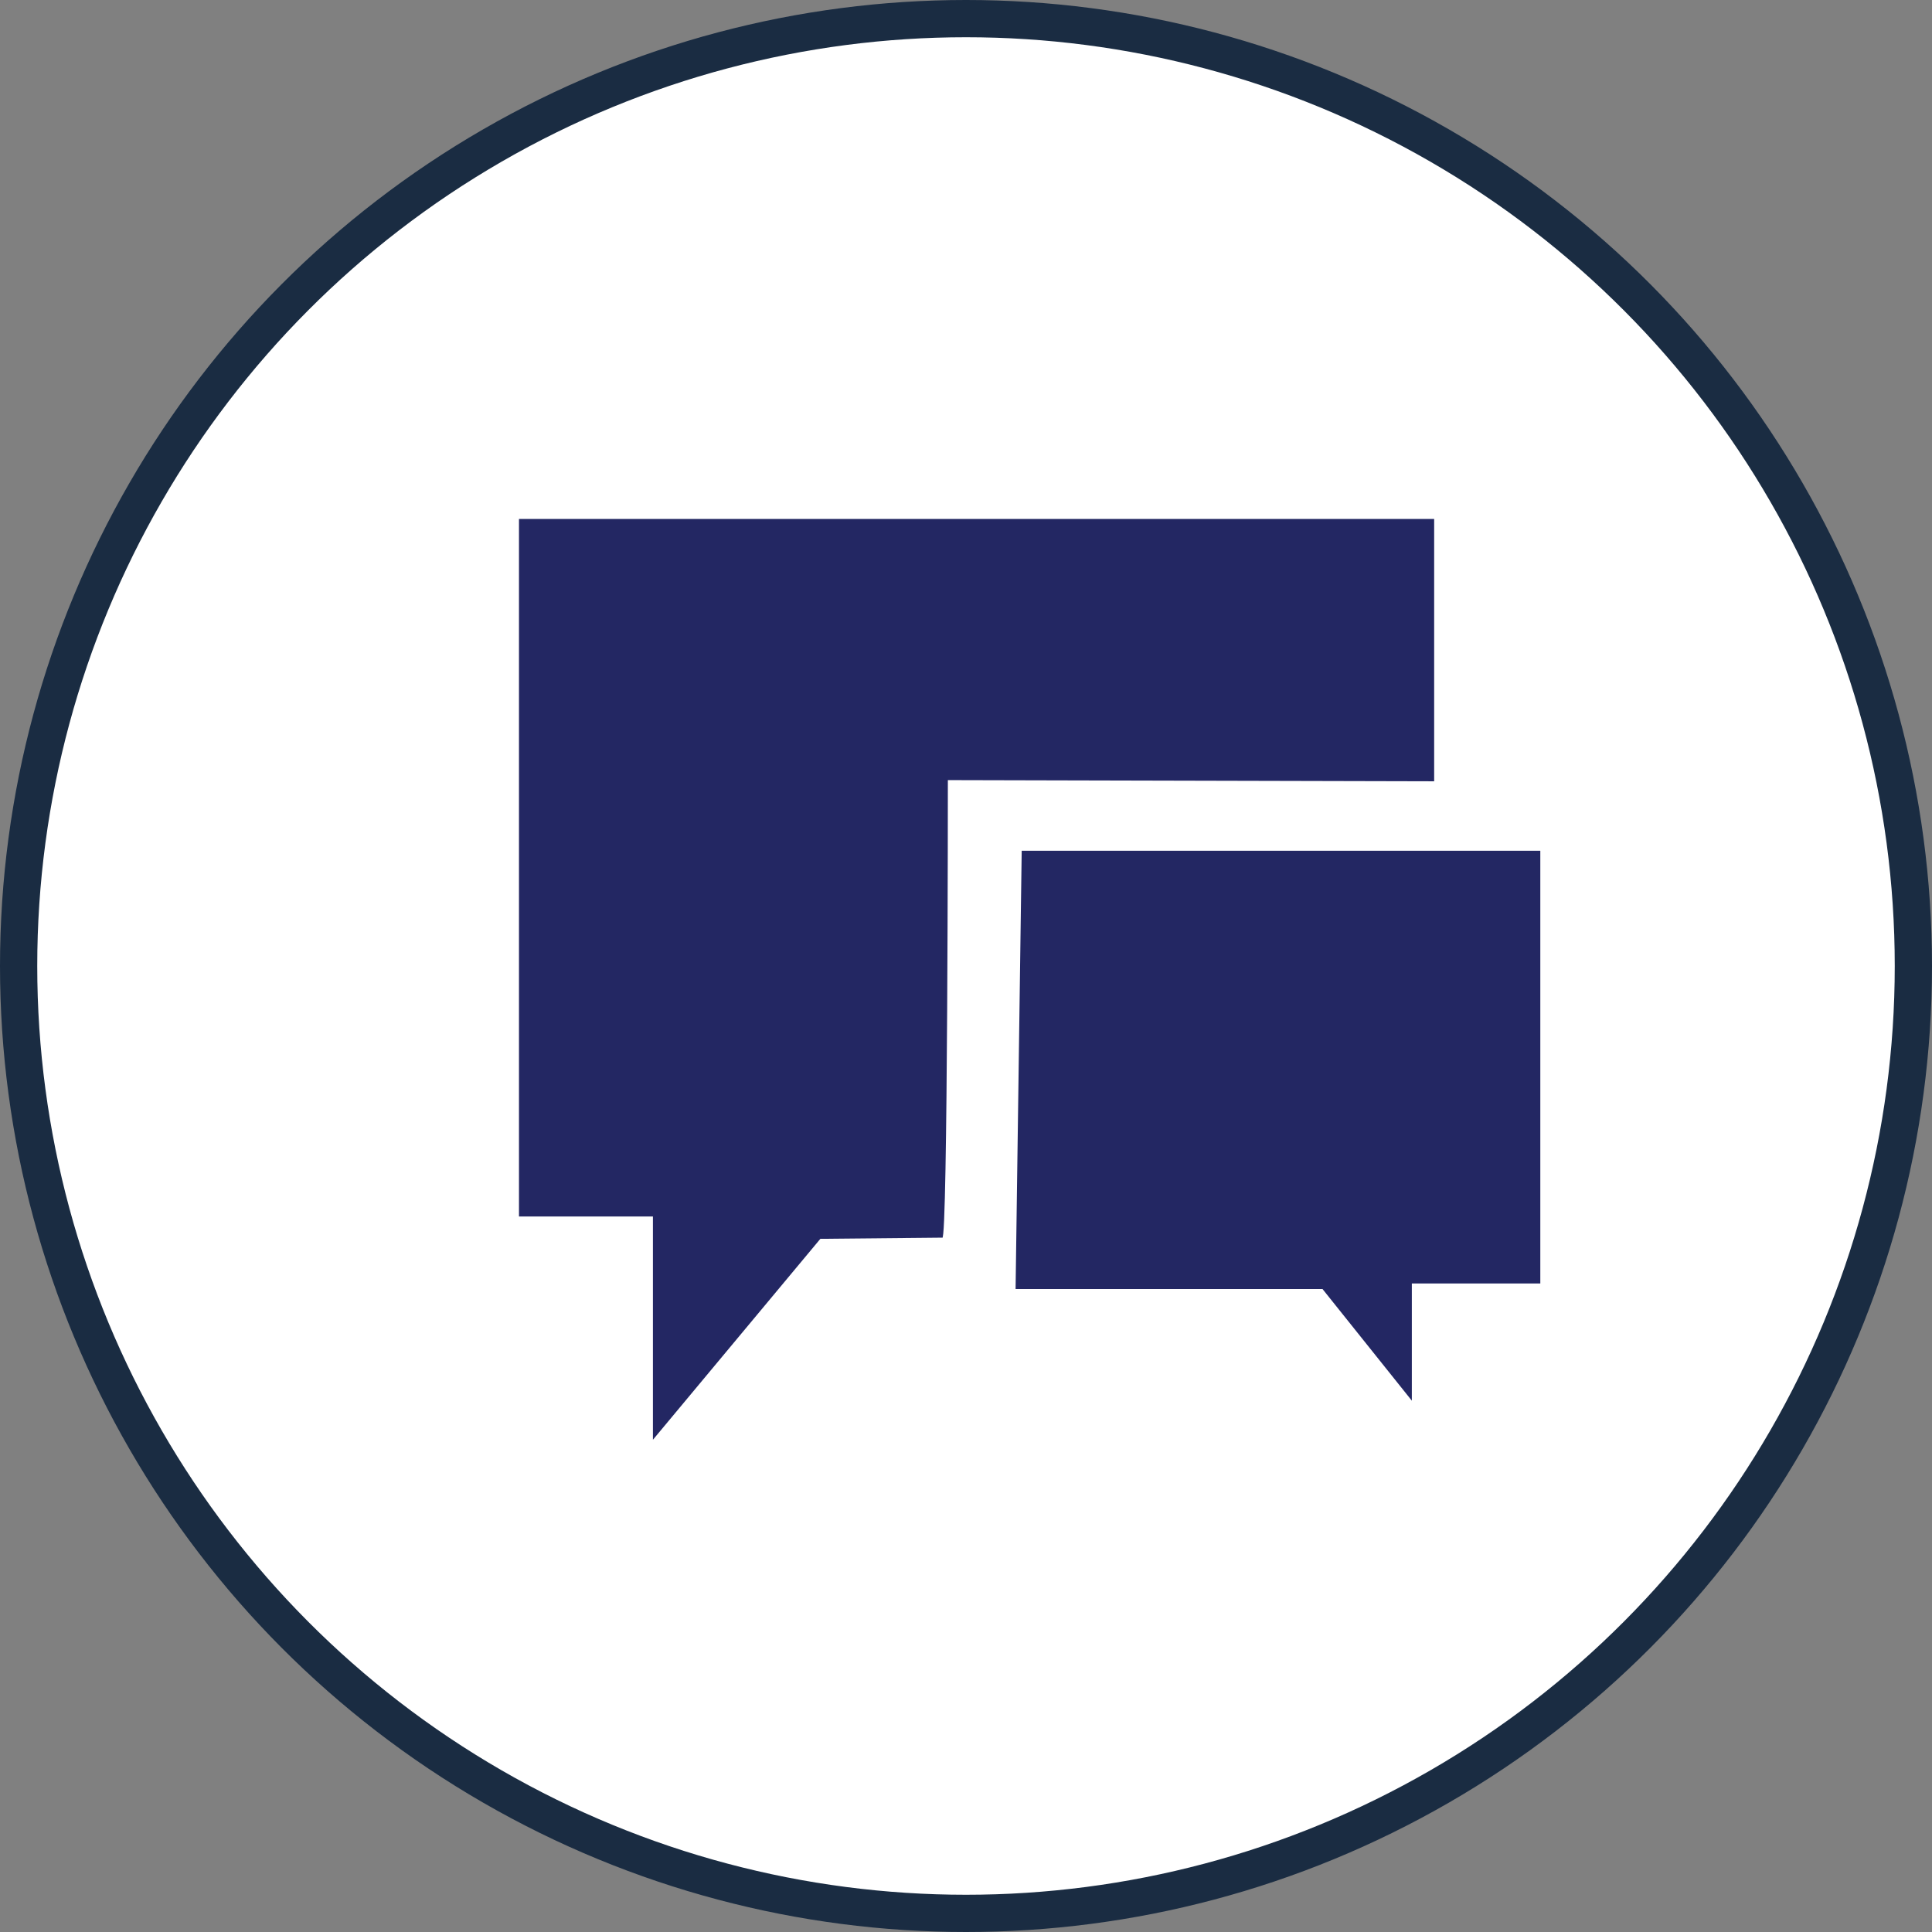
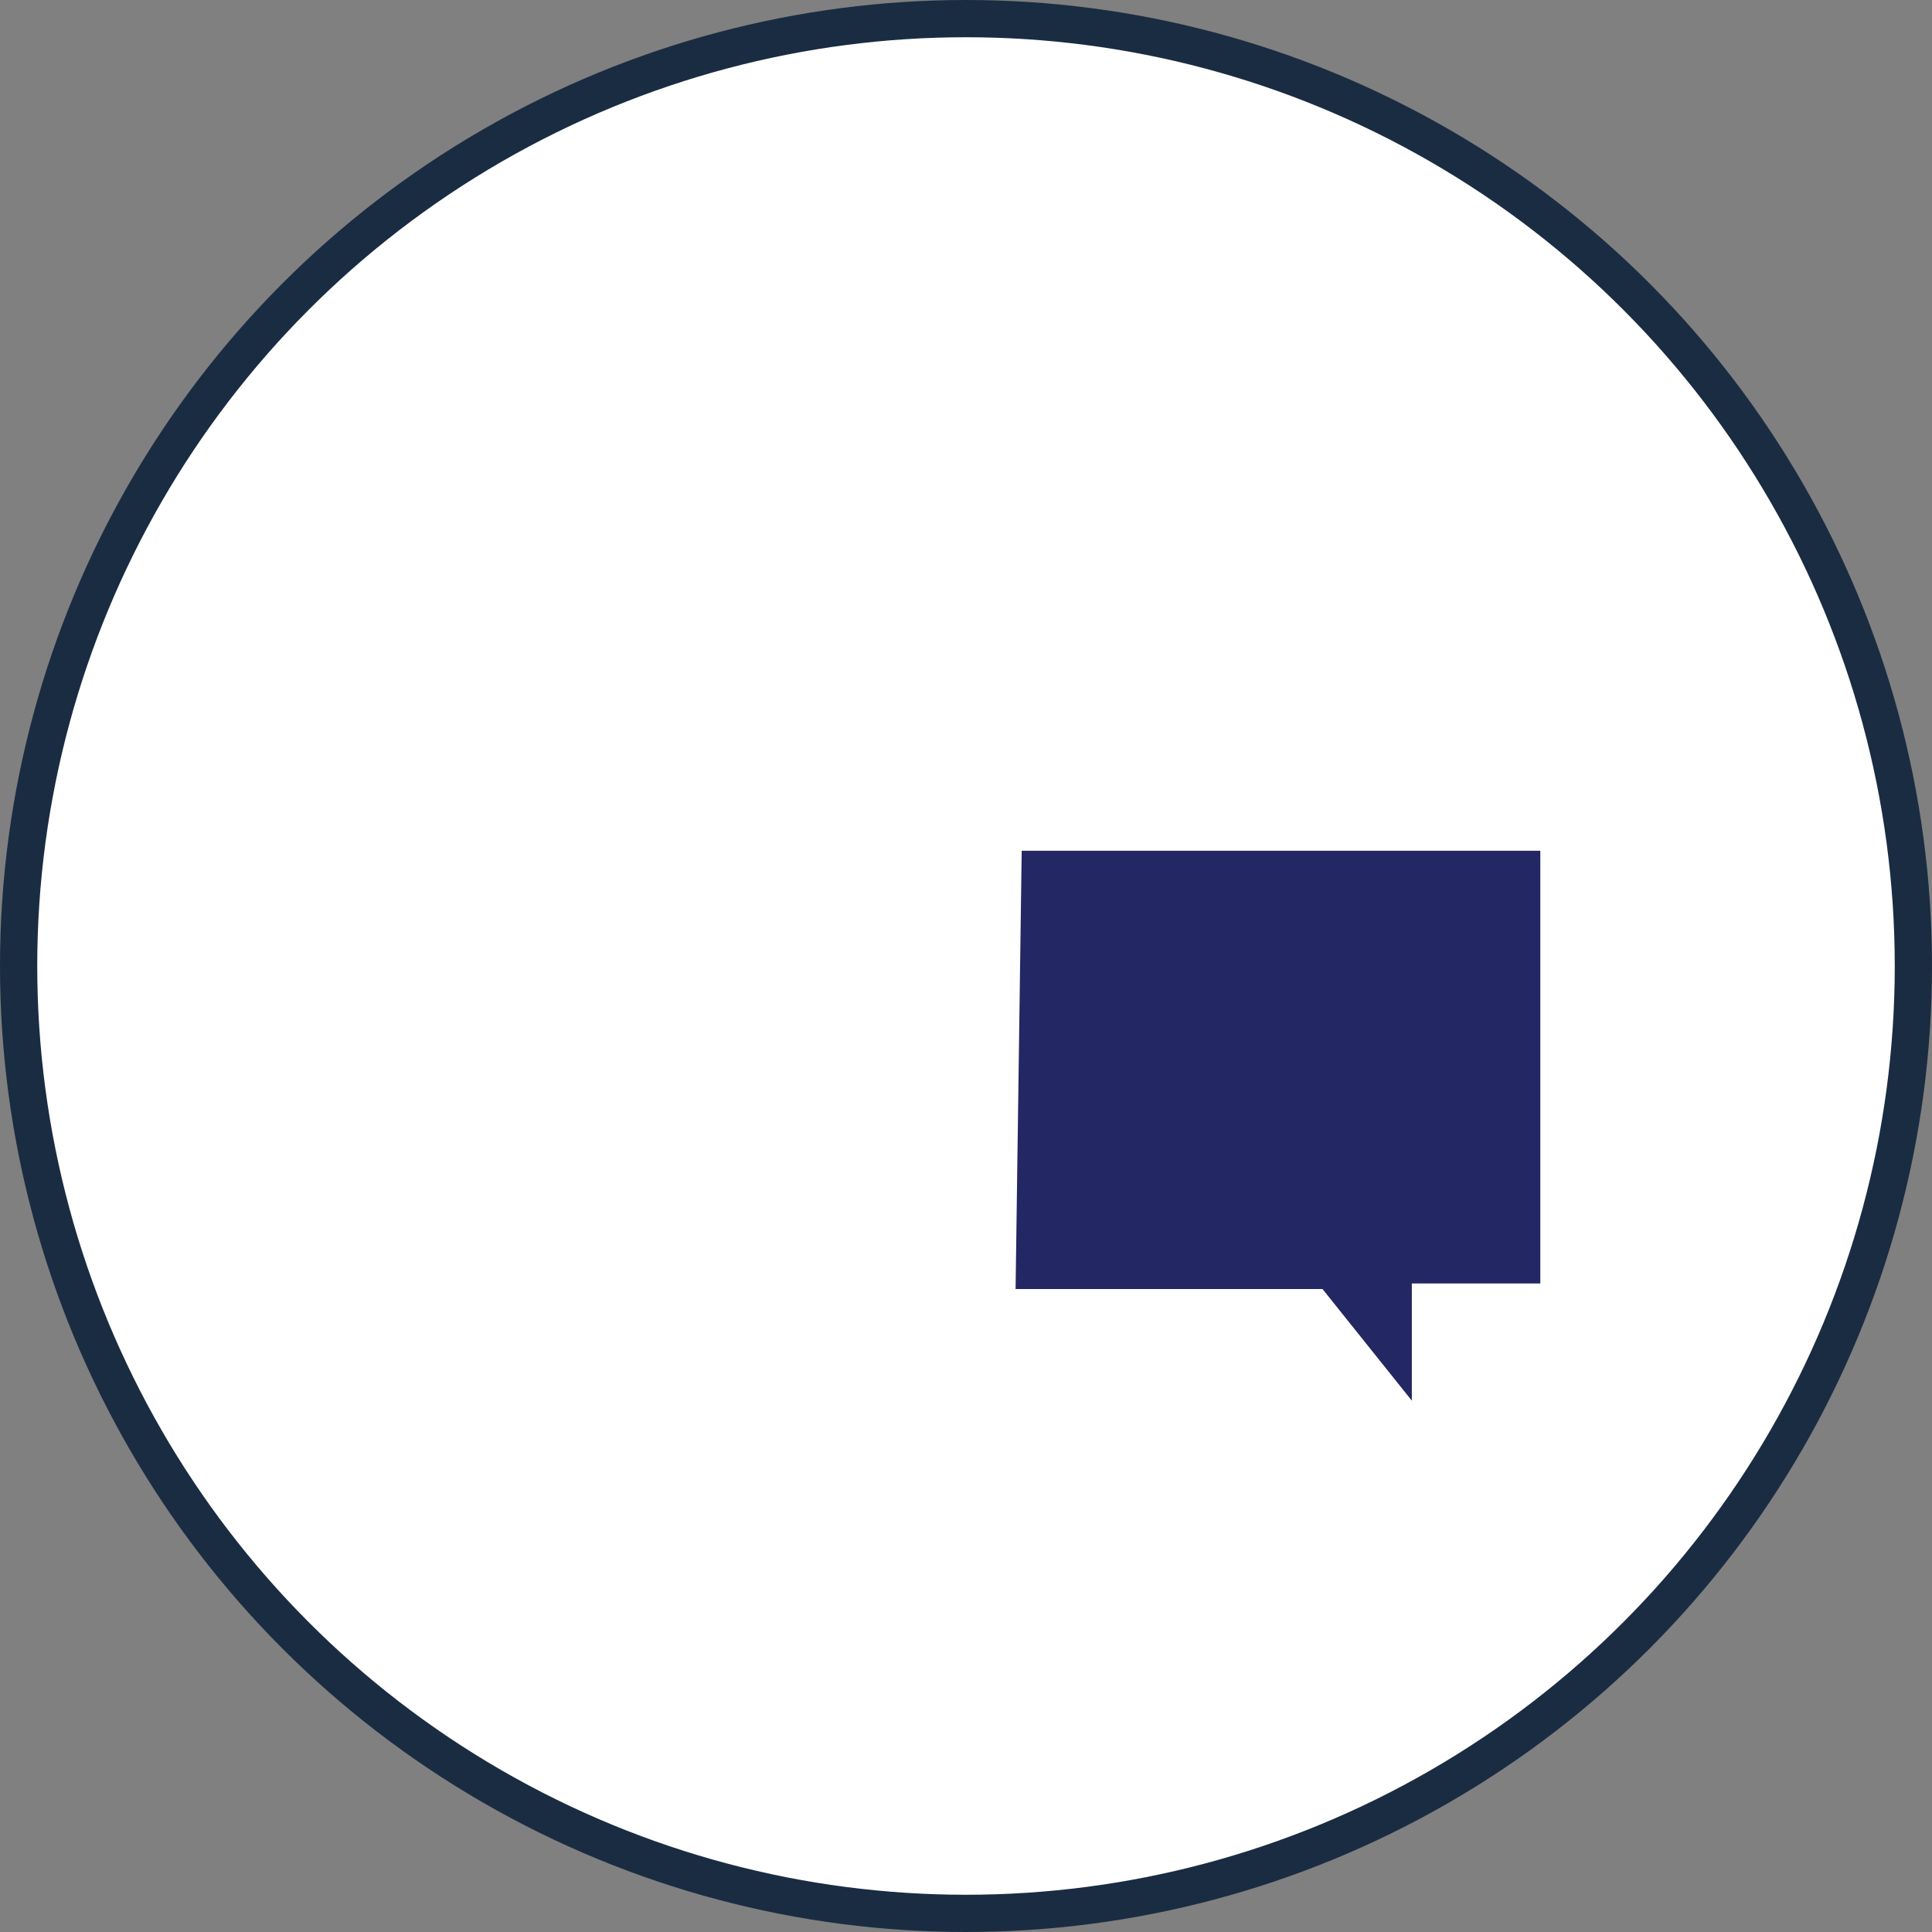
<svg xmlns="http://www.w3.org/2000/svg" xmlns:ns1="http://sodipodi.sourceforge.net/DTD/sodipodi-0.dtd" xmlns:ns2="http://www.inkscape.org/namespaces/inkscape" id="Layer_1" viewBox="0 0 180.01 180.01" version="1.1" ns1:docname="6.svg" width="60" height="60" ns2:export-filename="6.svg" ns2:export-xdpi="96" ns2:export-ydpi="96" ns2:version="1.2.2 (732a01da63, 2022-12-09)">
  <rect x="0" y="0" width="180.01" height="180.01" fill="#808080" stroke="none" />
  <ns1:namedview id="namedview950" pagecolor="#ffffff" bordercolor="#000000" borderopacity="0.25" ns2:showpageshadow="2" ns2:pageopacity="0.0" ns2:pagecheckerboard="0" ns2:deskcolor="#d1d1d1" showgrid="false" ns2:zoom="1.5862945" ns2:cx="93.929598" ns2:cy="86.995198" ns2:window-width="1366" ns2:window-height="705" ns2:window-x="-8" ns2:window-y="-8" ns2:window-maximized="1" ns2:current-layer="Layer_1" />
  <defs id="defs941">
    <style id="style939">.cls-1{fill:#232763;}.cls-2{fill:#fff;stroke:#1a2c42;stroke-miterlimit:10;stroke-width:3.47px;}</style>
  </defs>
  <circle class="cls-2" cx="90.005" cy="90.005" r="88.27" id="circle943" />
-   <path class="cls-1" d="m 87.795,115.315 -11.36,0.11 -15.6,18.72 v -20.8 h -12.48 V 48.355 h 85.27 v 24.44 l -45.31,-0.11 c 0,0 0,43.16 -0.52,42.64 z" id="path945" />
  <polygon class="cls-1" points="196.64,198.44 196.64,209.36 188.32,198.96 159.72,198.96 160.29,158.12 208.61,158.12 208.61,198.44 " id="polygon947" transform="translate(-65.095,-78.855)" />
</svg>